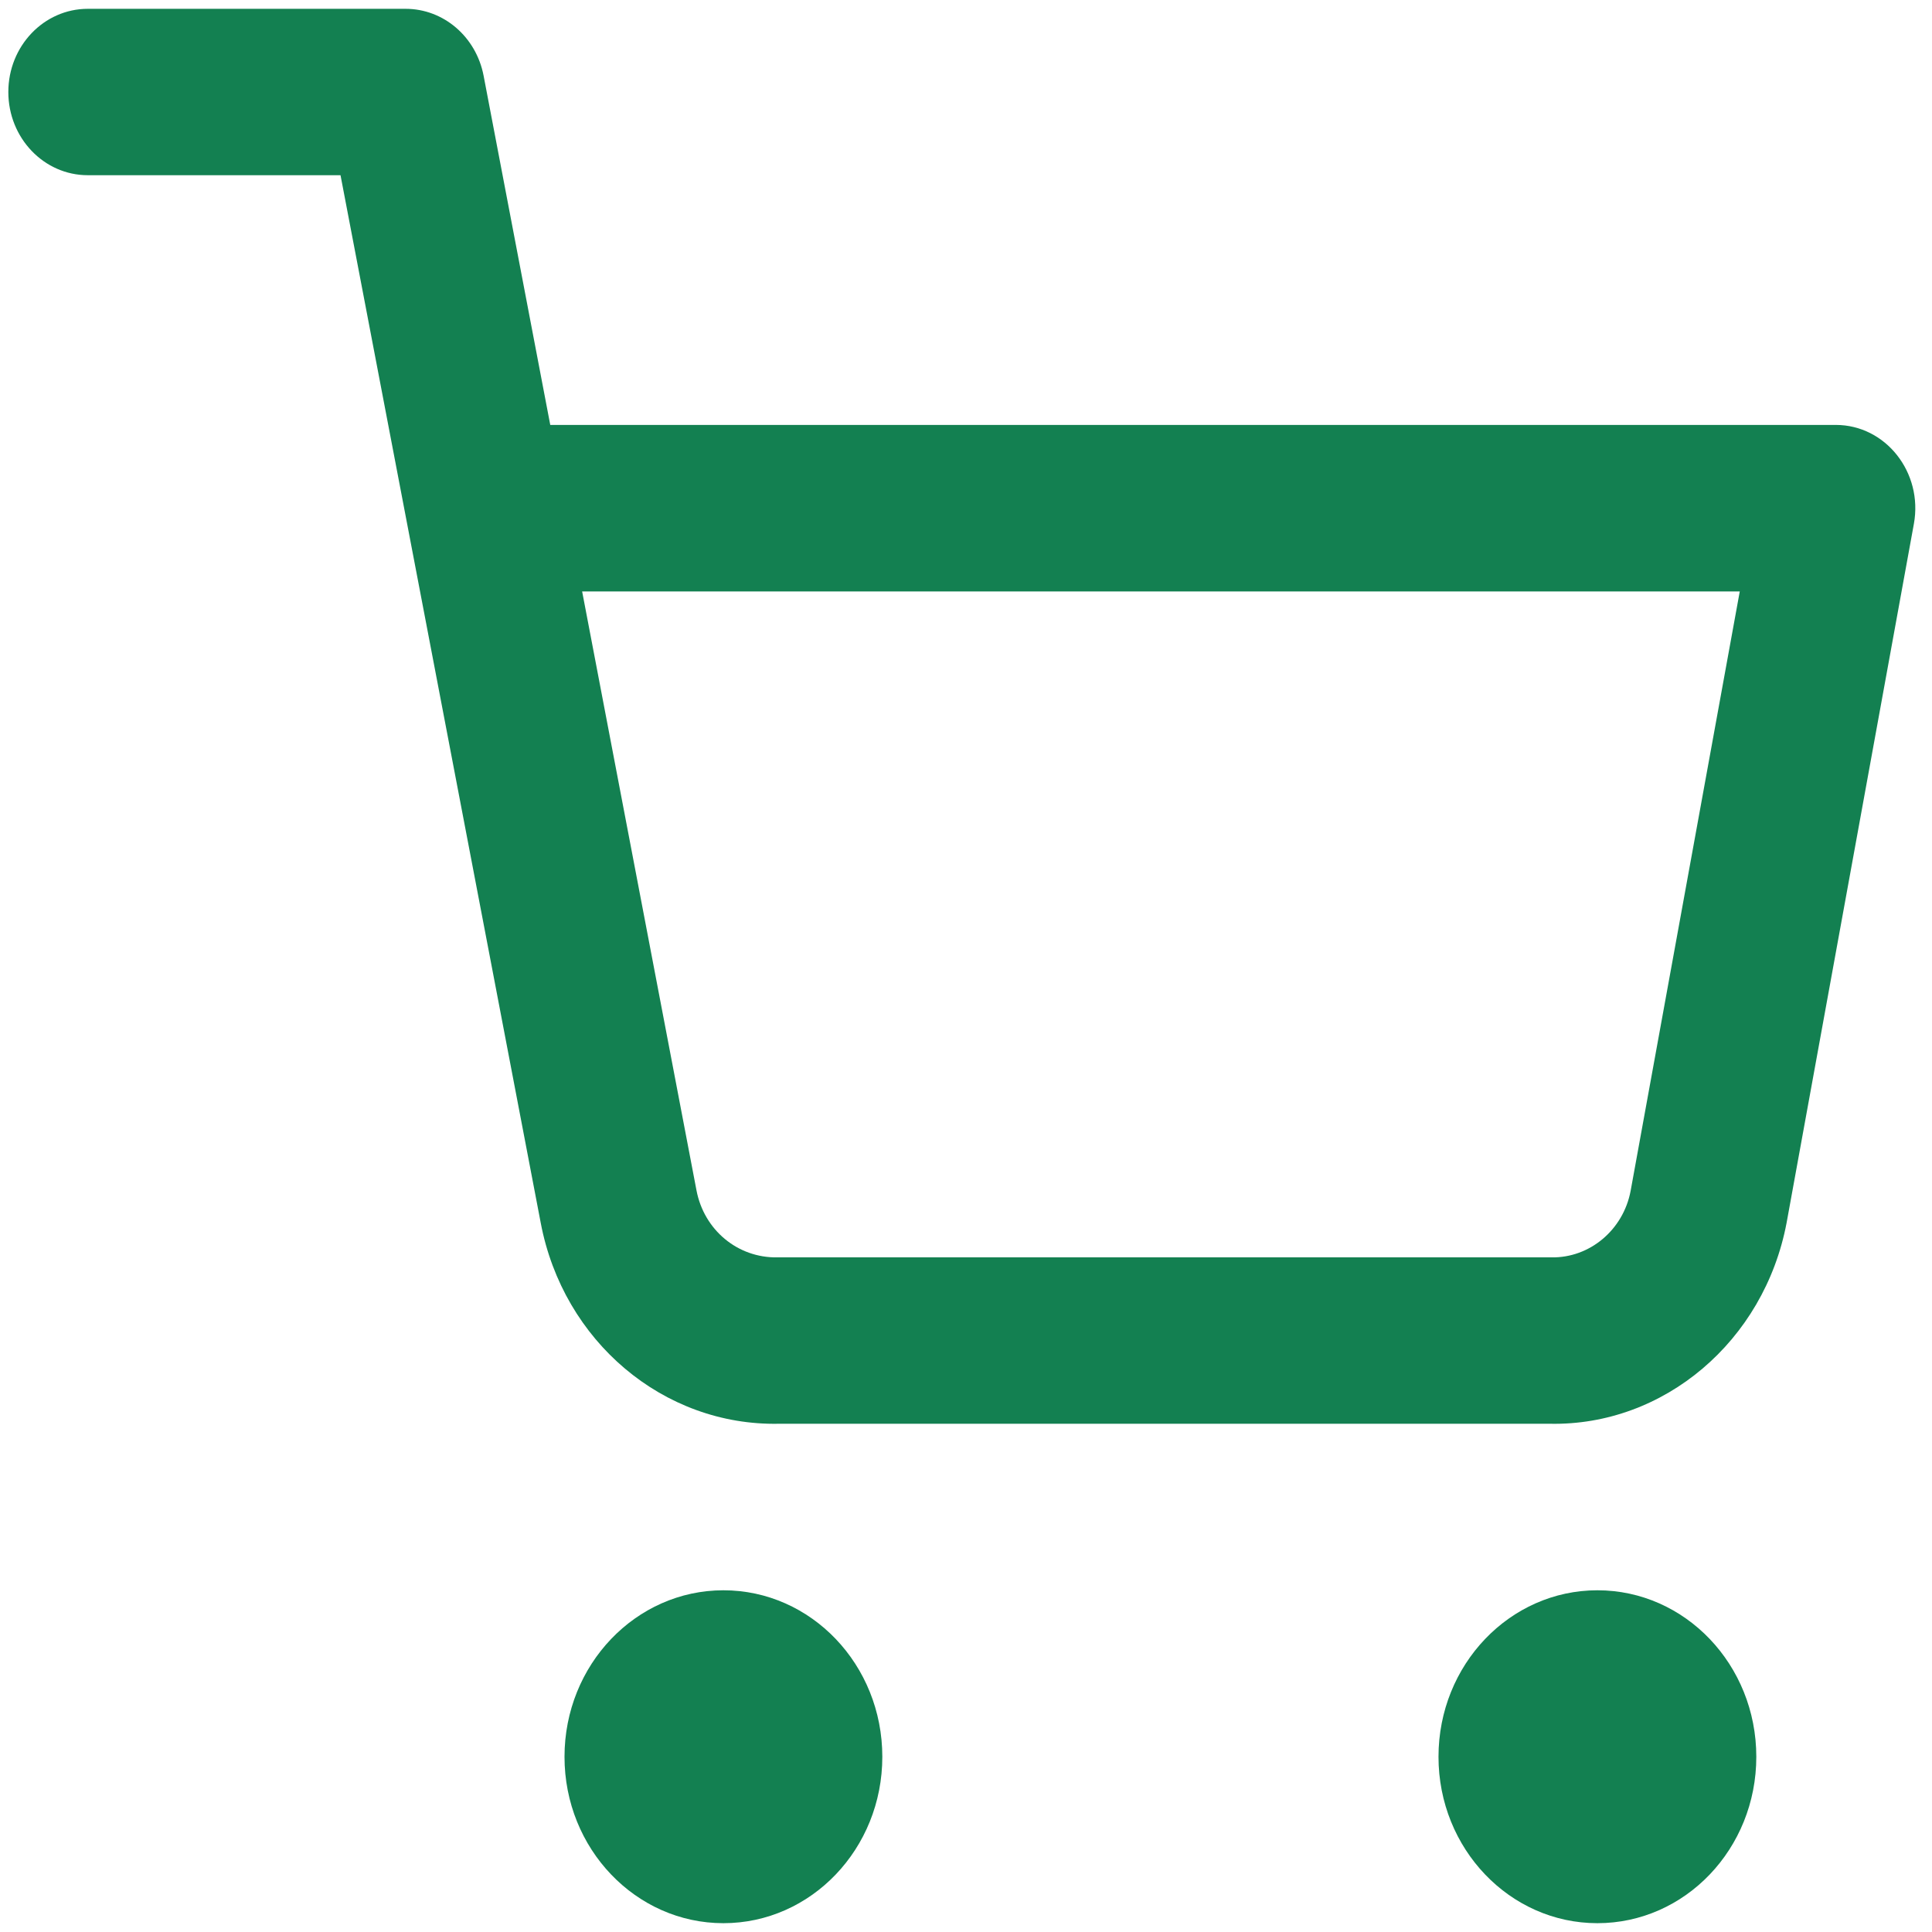
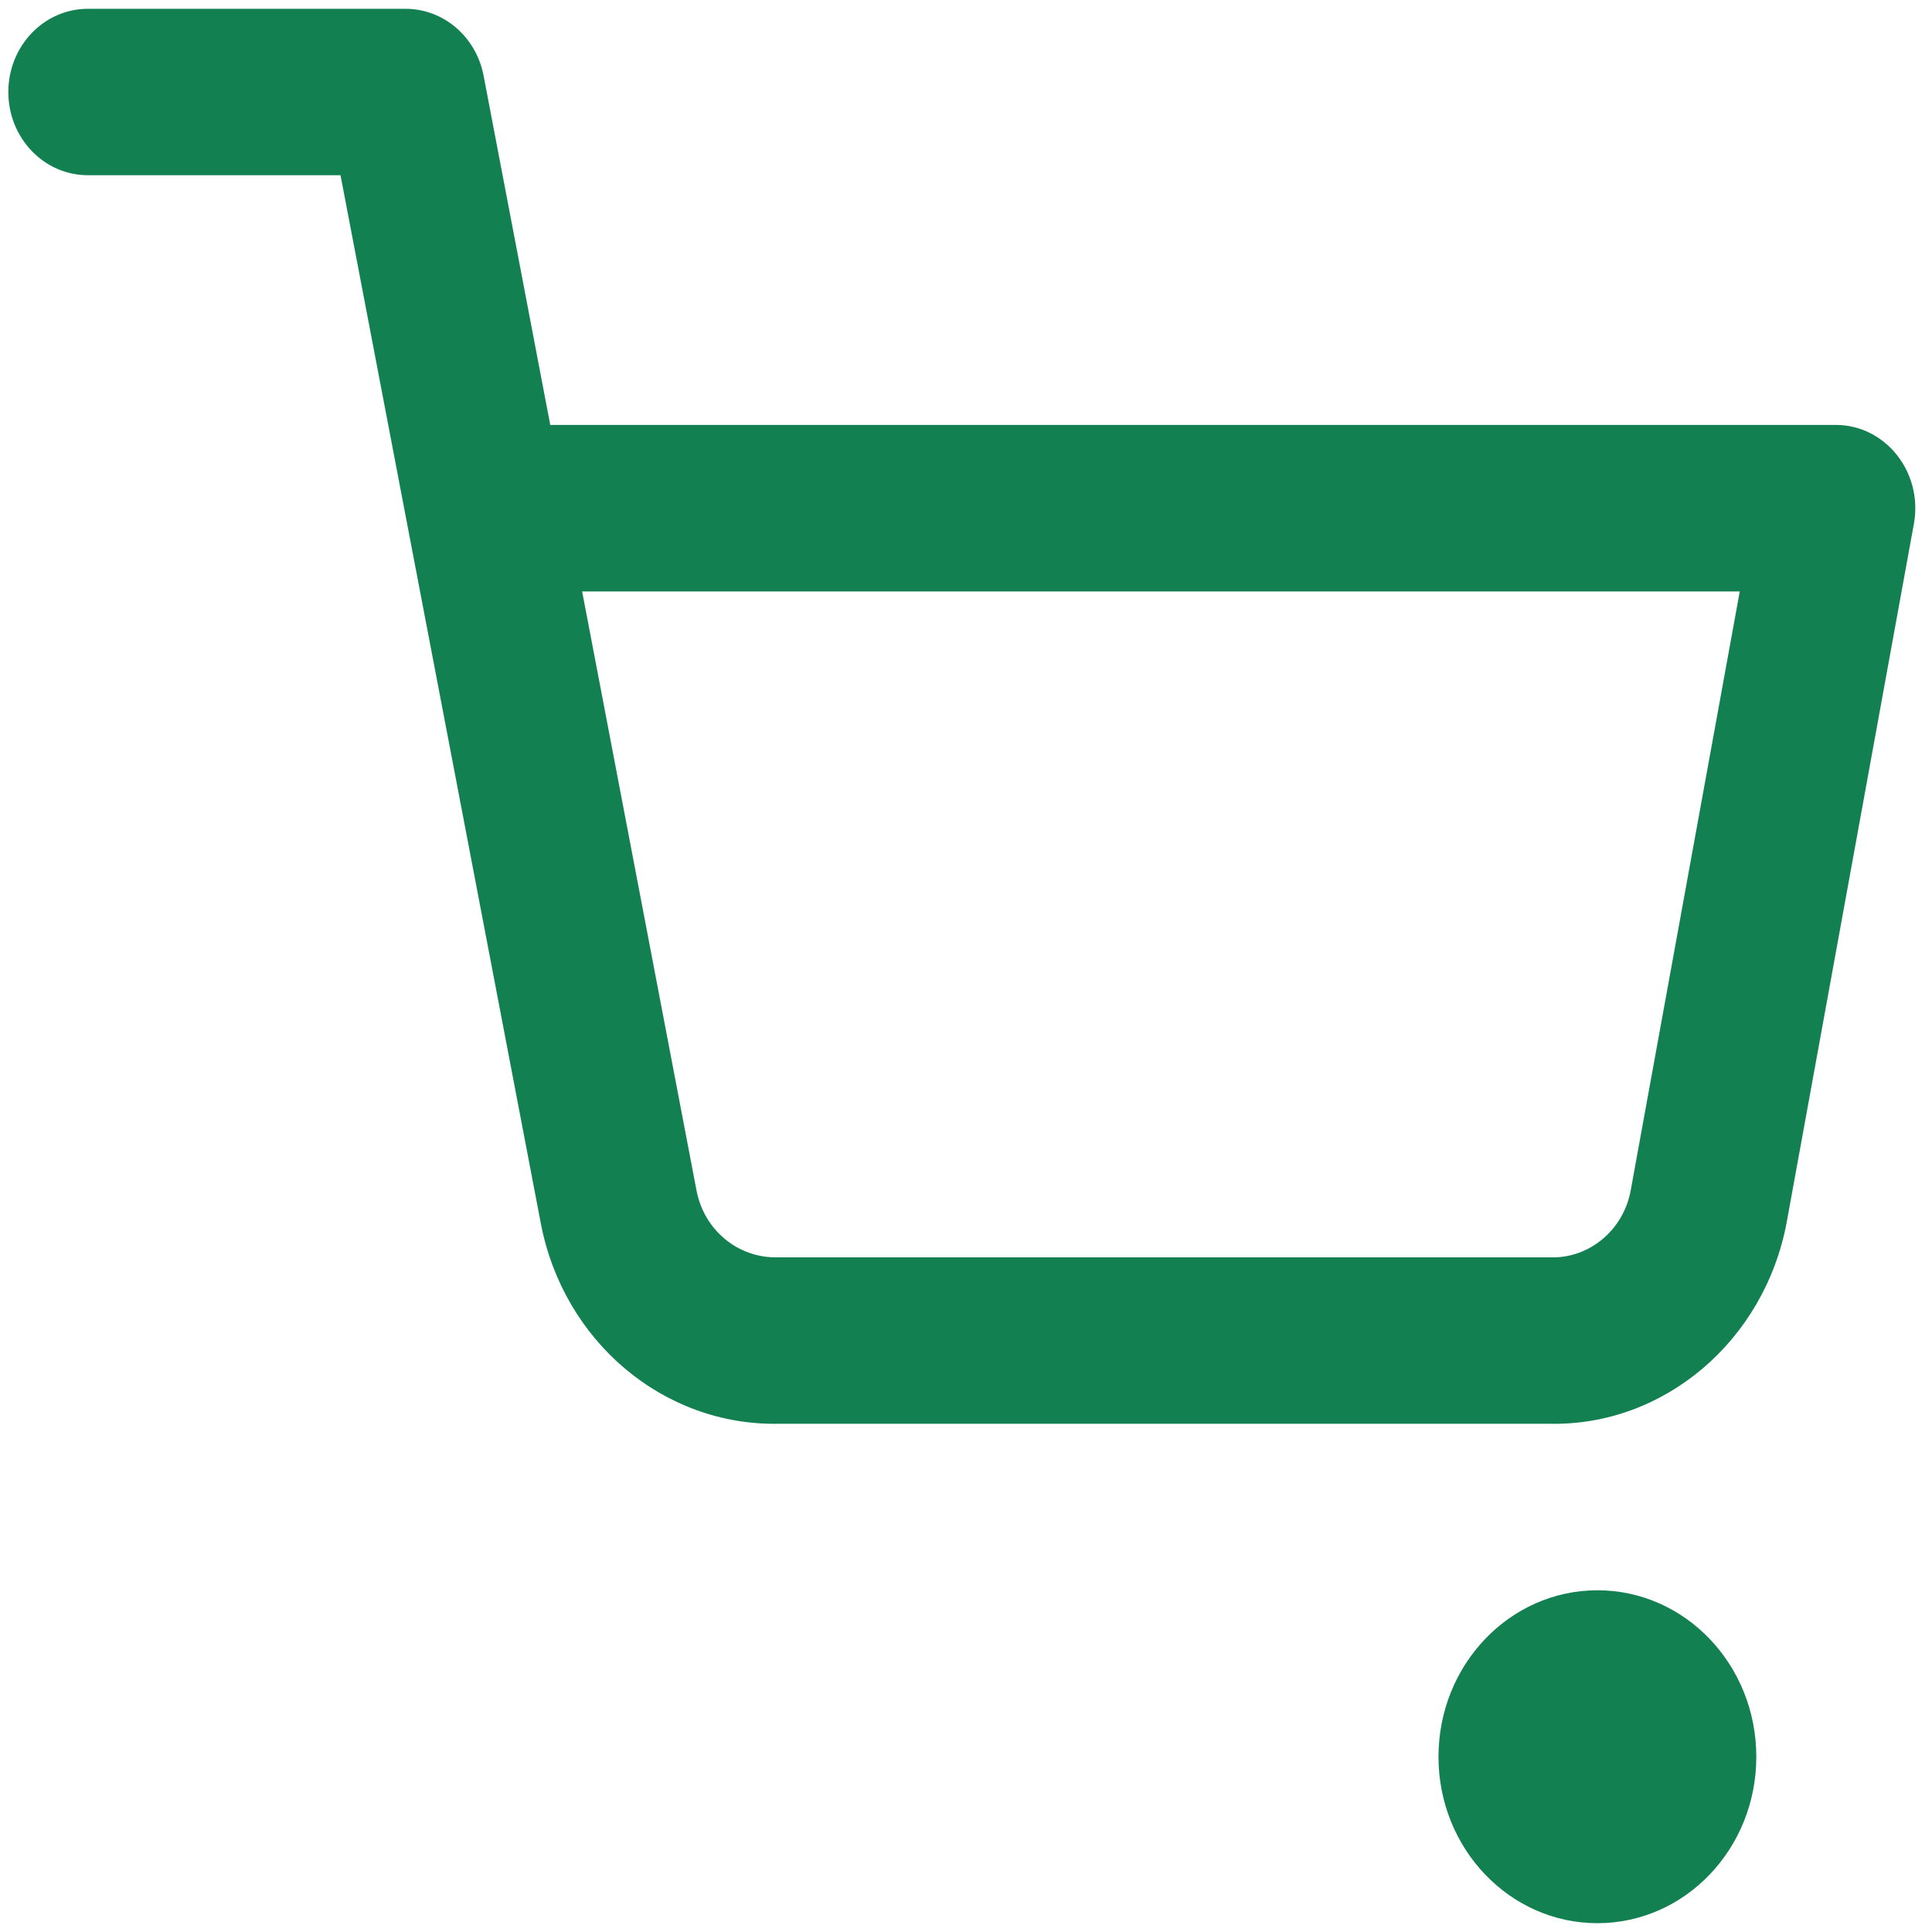
<svg xmlns="http://www.w3.org/2000/svg" width="16px" height="16px" viewBox="0 0 16 16" version="1.1">
  <title>icons/cart</title>
  <desc>Created with Sketch.</desc>
  <g id="Symbols" stroke="none" stroke-width="1" fill="none" fill-rule="evenodd">
    <g id="buttons/terciary/icon" transform="translate(-12, -4)" fill="#138051">
      <g id="icons/cart" transform="translate(12, 4)">
        <g id="shopping-cart">
-           <path d="M5.991,15.927 C6.718,15.927 7.307,15.31 7.307,14.549 C7.307,13.787 6.718,13.17 5.991,13.17 C5.265,13.17 4.675,13.787 4.675,14.549 C4.675,15.31 5.265,15.927 5.991,15.927 Z" id="Oval" />
          <path d="M13.229,15.927 C13.956,15.927 14.545,15.31 14.545,14.549 C14.545,13.787 13.956,13.17 13.229,13.17 C12.503,13.17 11.913,13.787 11.913,14.549 C11.913,15.31 12.503,15.927 13.229,15.927 Z" id="Oval" />
          <path d="M0.727,1.451 L2.82,1.451 L4.478,10.127 C4.664,11.109 5.495,11.81 6.451,11.791 L12.835,11.791 C13.778,11.81 14.61,11.109 14.796,10.126 L15.85,4.338 C15.927,3.913 15.616,3.519 15.203,3.519 L4.557,3.519 L4.005,0.627 C3.943,0.304 3.673,0.073 3.359,0.073 L0.727,0.073 C0.364,0.073 0.069,0.381 0.069,0.762 C0.069,1.143 0.364,1.451 0.727,1.451 Z M4.821,4.898 L14.408,4.898 L13.504,9.863 C13.443,10.185 13.166,10.419 12.847,10.413 L6.439,10.413 C6.108,10.419 5.83,10.185 5.768,9.858 L4.821,4.898 Z" id="Path" />
        </g>
      </g>
    </g>
  </g>
</svg>